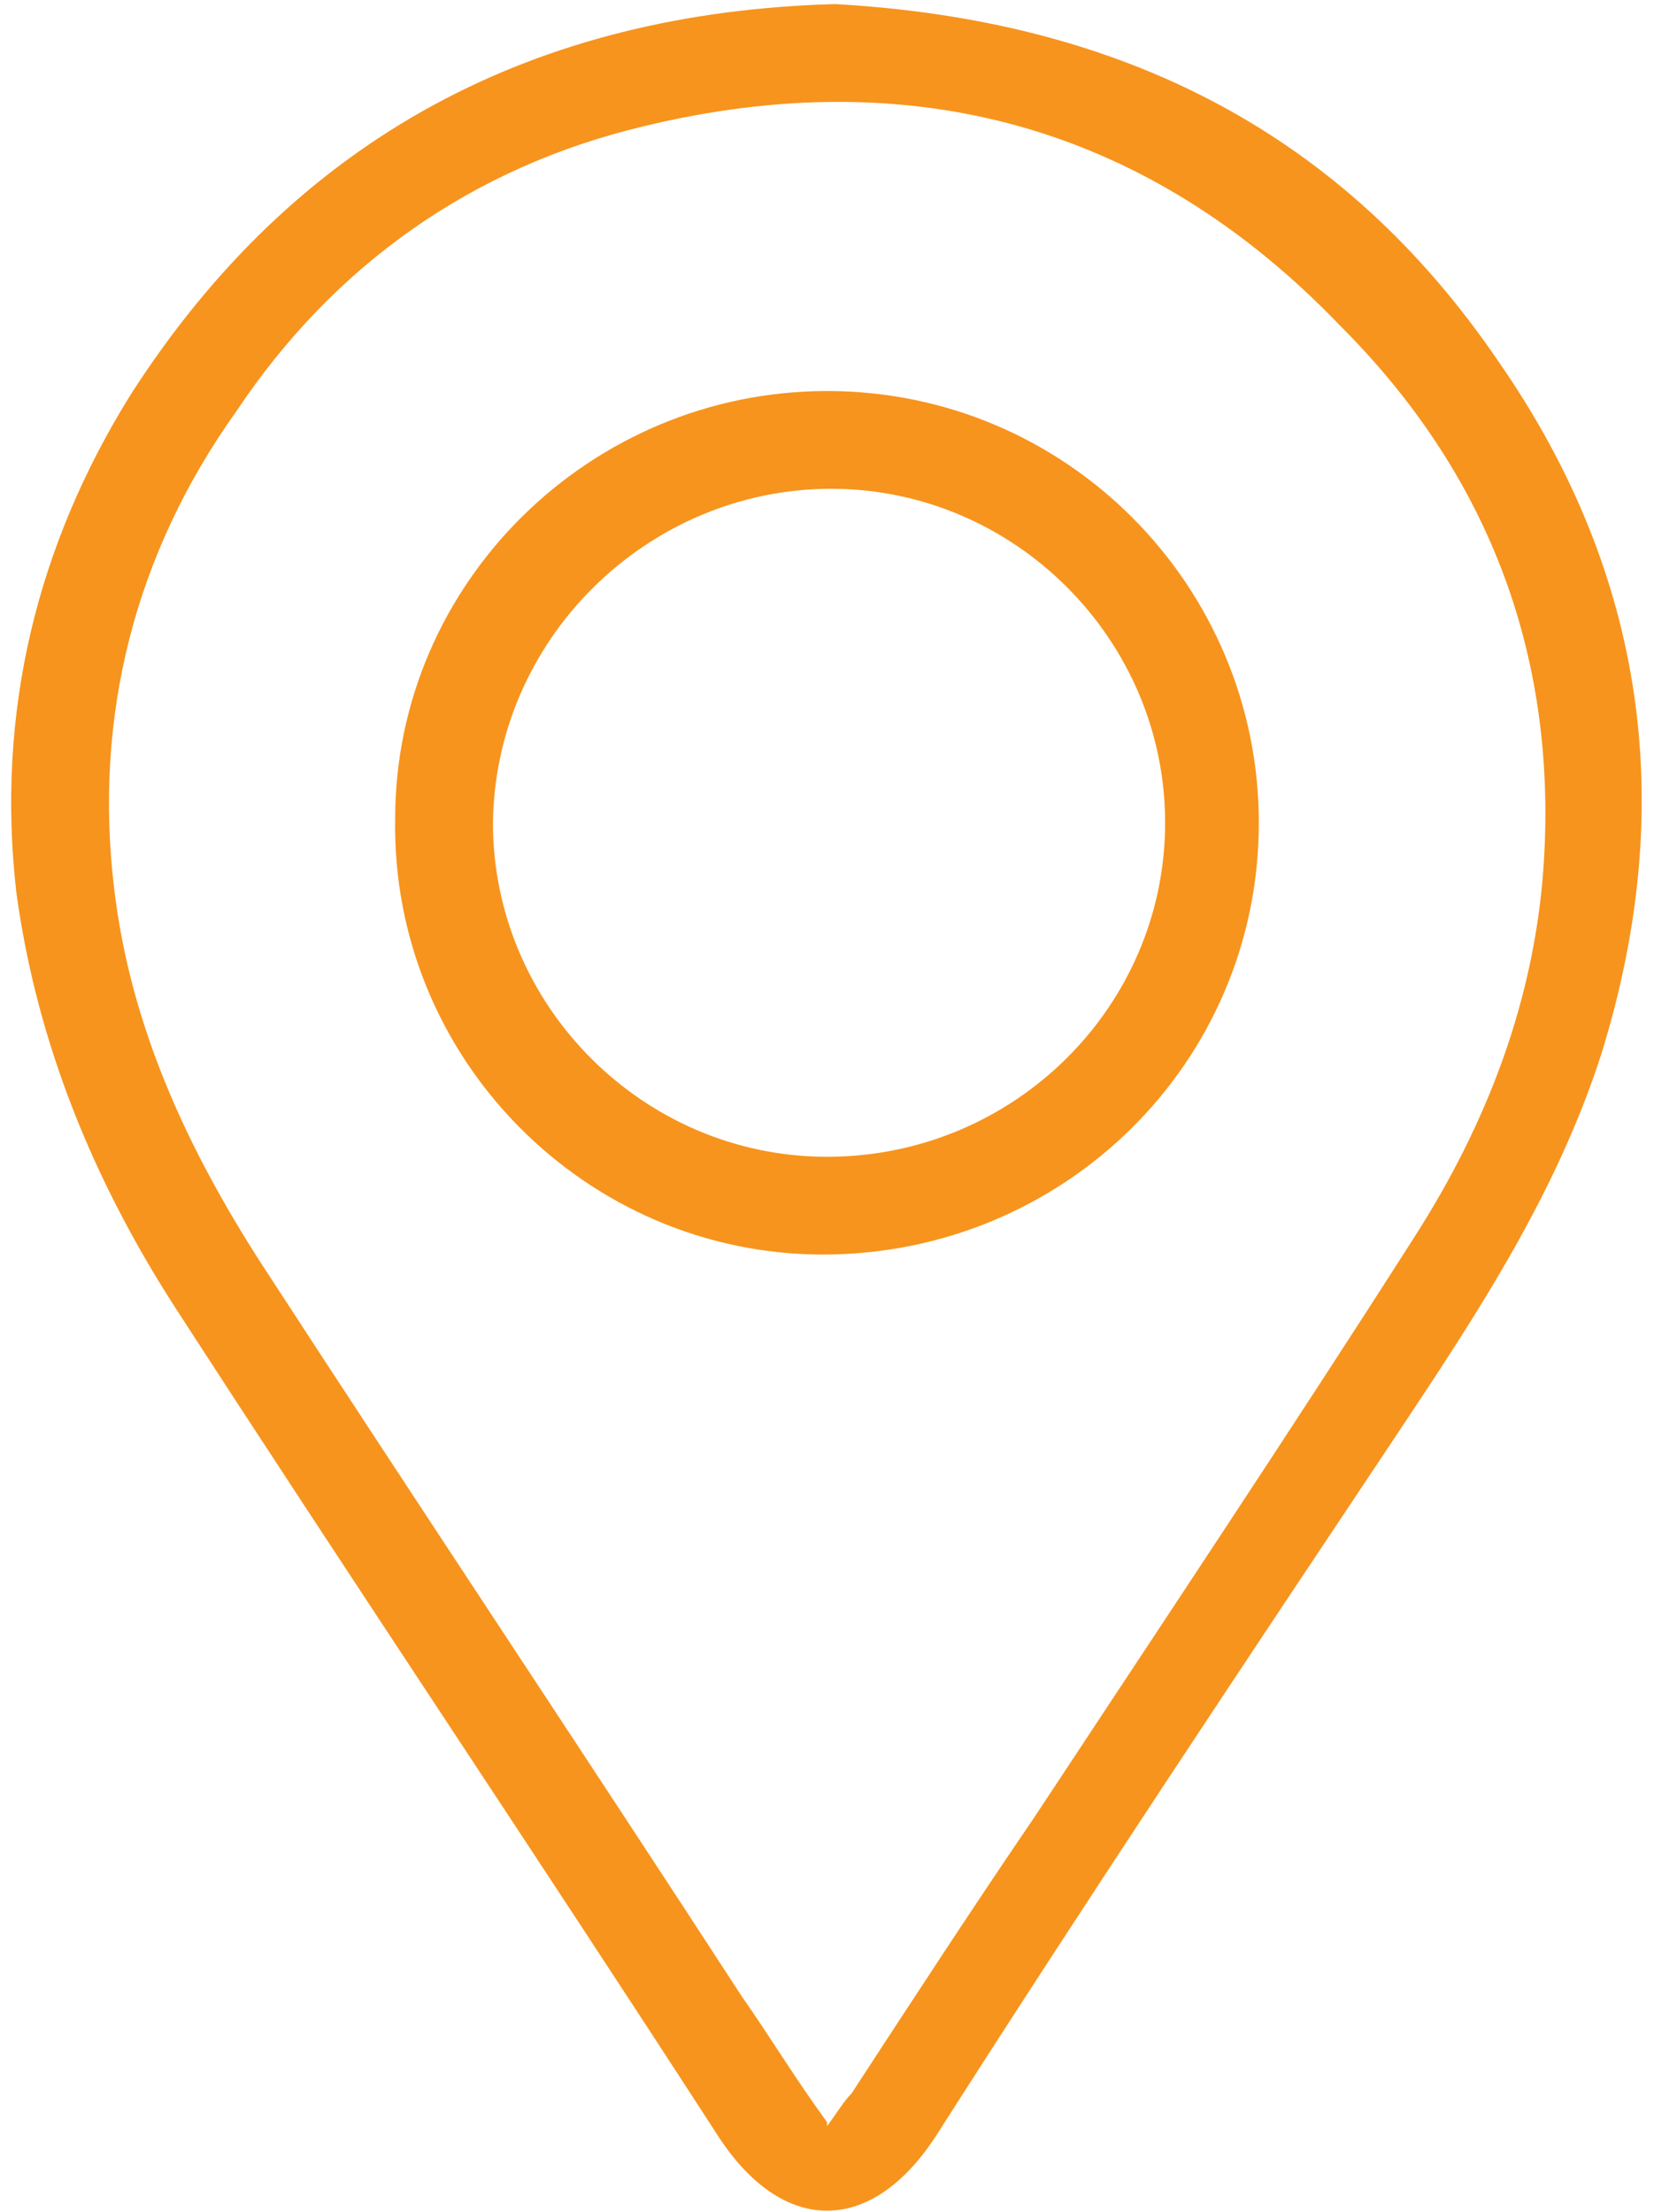
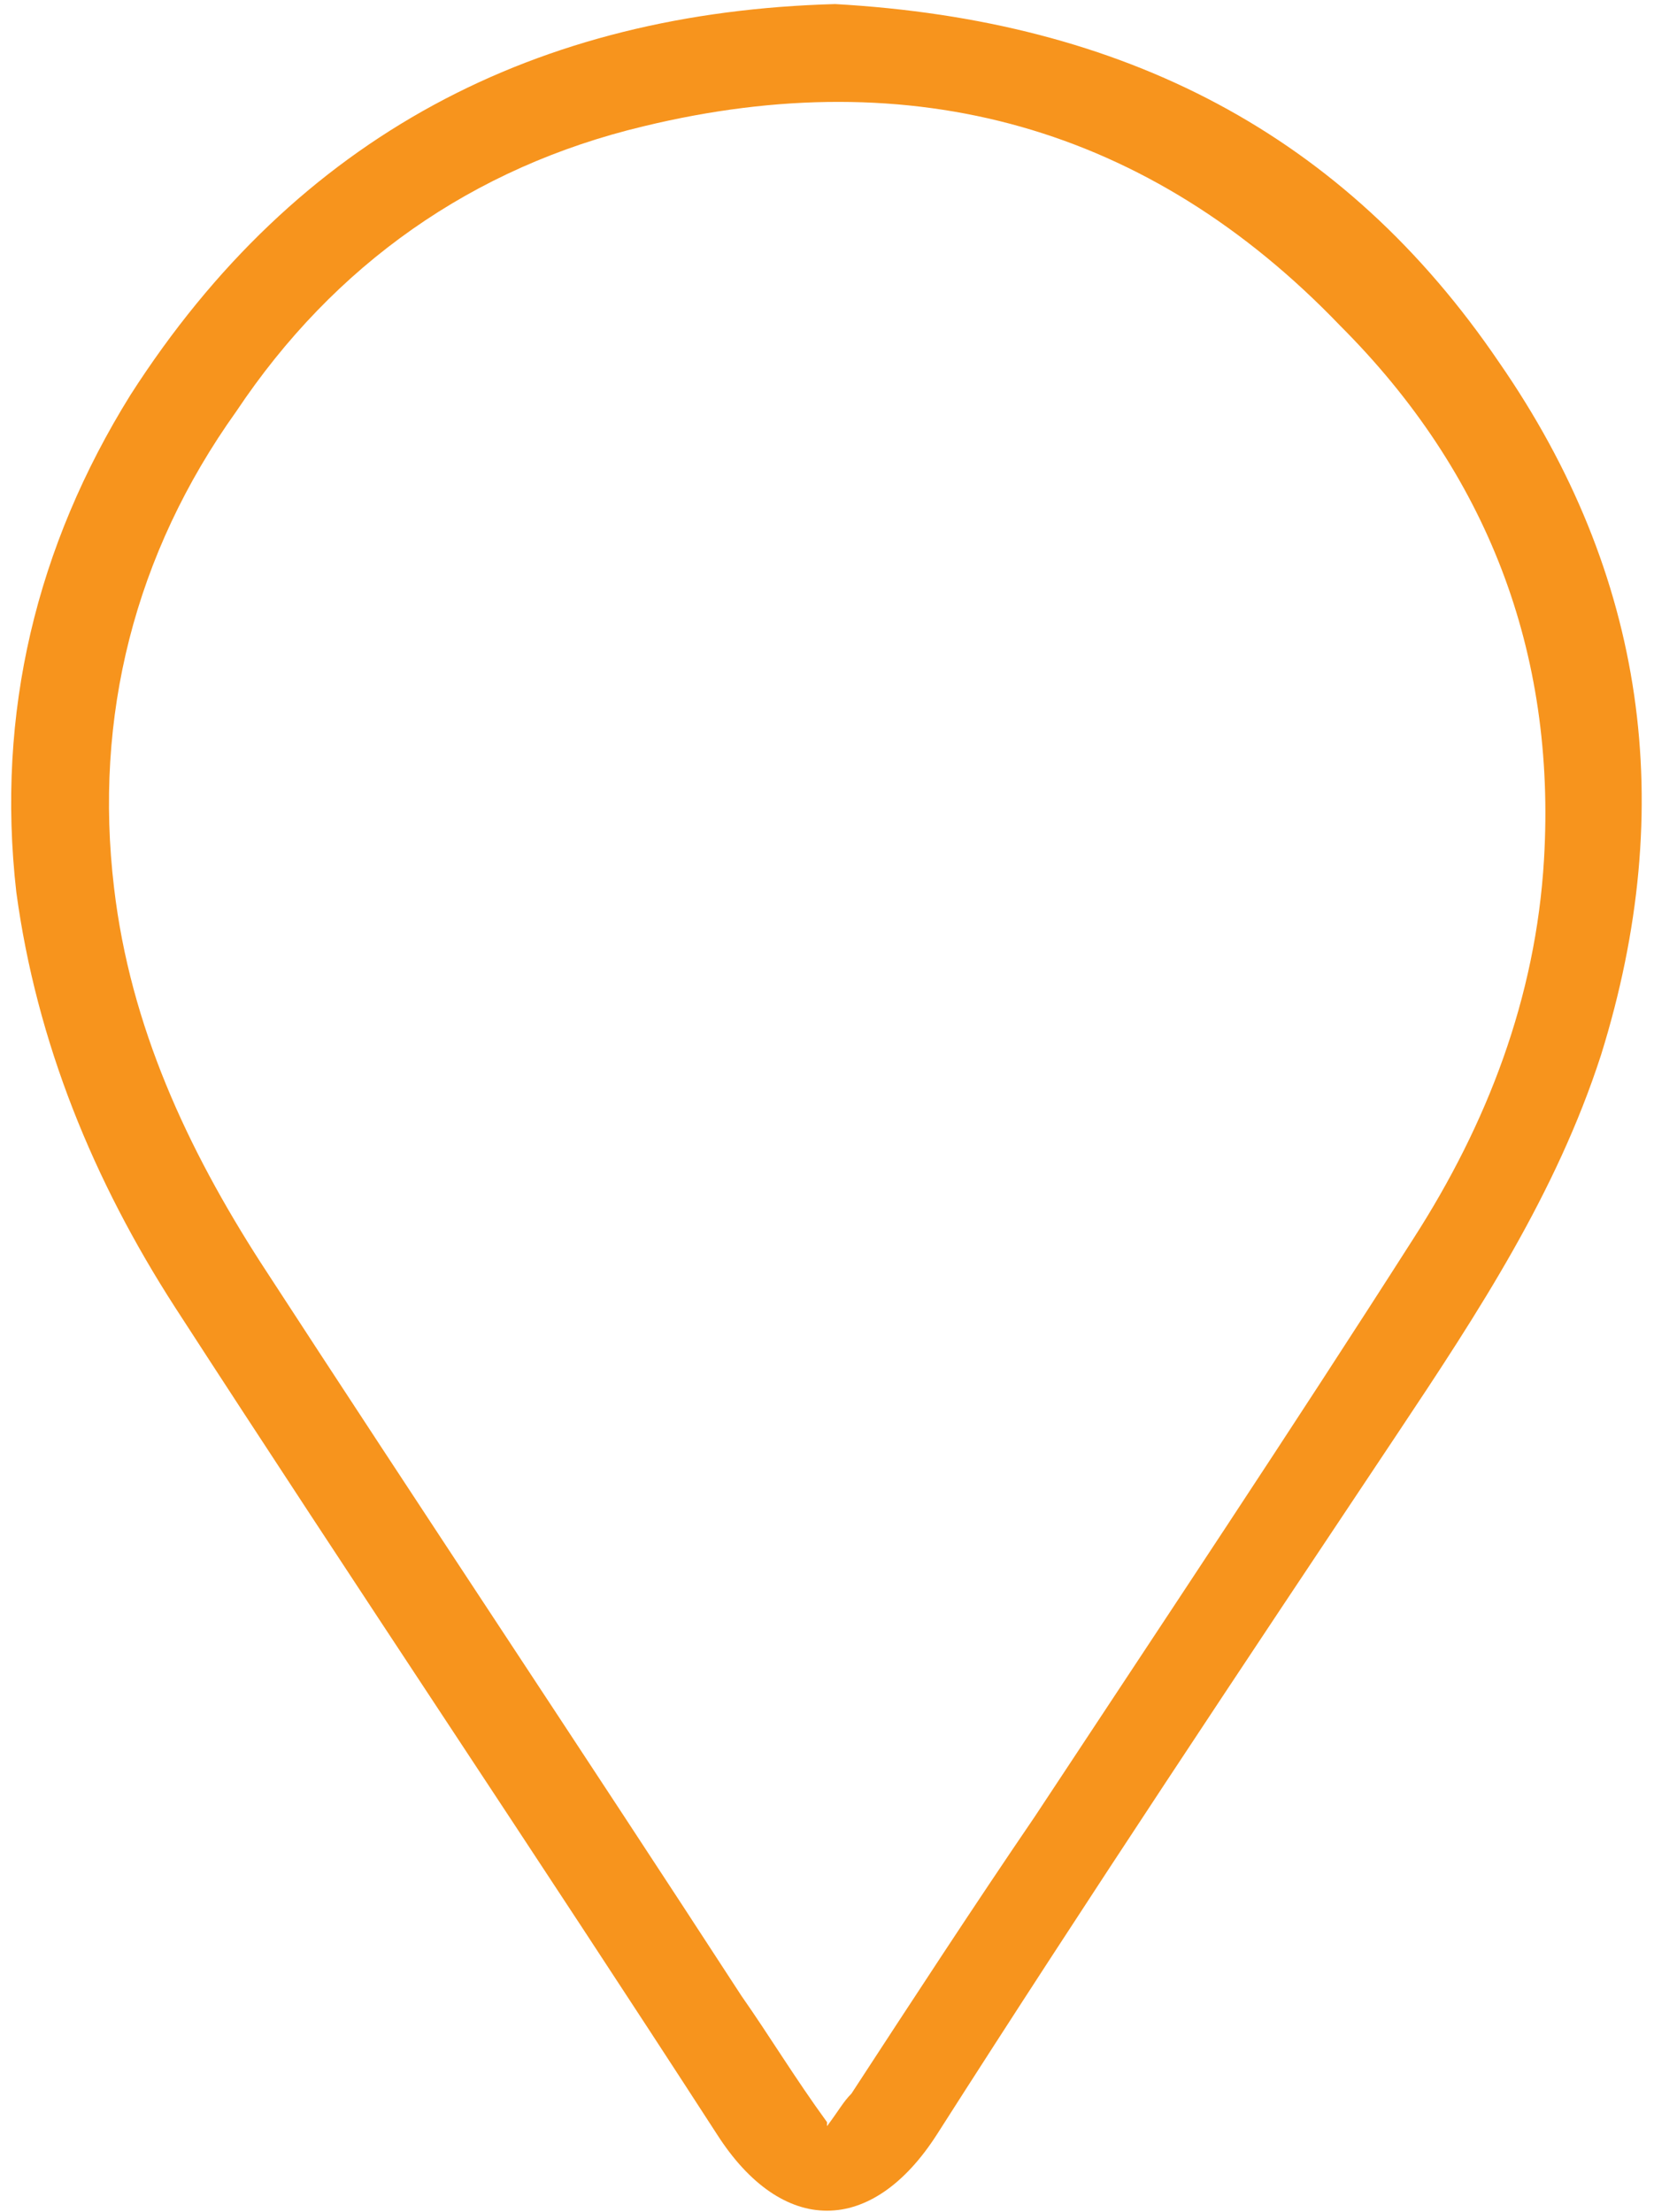
<svg xmlns="http://www.w3.org/2000/svg" id="Layer_1" data-name="Layer 1" version="1.1" viewBox="0 0 40.6 54.3">
  <defs>
    <style>
      .cls-1 {
        fill: #f7941d;
        stroke-width: 0px;
      }
    </style>
  </defs>
  <path class="cls-1" d="M20.5.1c7.1.4,12.5,3.2,16.3,8.8,3.6,5.2,4.4,10.9,2.5,17-1.1,3.4-3,6.3-5,9.3-3.8,5.7-7.6,11.4-11.3,17.2-1.6,2.5-3.8,2.5-5.4,0-4.4-6.8-8.9-13.5-13.3-20.3-2-3.1-3.4-6.5-3.9-10.2-.5-4.4.5-8.5,2.8-12.2C7.3,3.3,13.2.3,20.5.1ZM20.3,52.2c.3-.4.4-.6.6-.8,1.5-2.3,3-4.6,4.5-6.8,3.1-4.7,6.3-9.5,9.3-14.2,1.8-2.8,3-5.9,3.2-9.3.3-5.1-1.4-9.5-5-13.1C28.2,3.1,22.4,1.5,15.8,3.1c-4.2,1-7.6,3.4-10,7-2.5,3.5-3.5,7.5-3,11.7.4,3.4,1.8,6.4,3.6,9.2,3.9,6,7.9,12,11.8,18,.7,1,1.3,2,2.1,3.1Z" />
-   <path class="cls-1" d="M20.3,9.6c5.9,0,10.6,4.8,10.6,10.6,0,5.9-4.8,10.6-10.7,10.6-5.8,0-10.6-4.8-10.5-10.7,0-5.8,4.8-10.5,10.6-10.5ZM12.1,20.2c0,4.5,3.7,8.2,8.2,8.2,4.6,0,8.3-3.7,8.3-8.2,0-4.5-3.7-8.2-8.2-8.2-4.5,0-8.3,3.7-8.3,8.3Z" />
</svg>